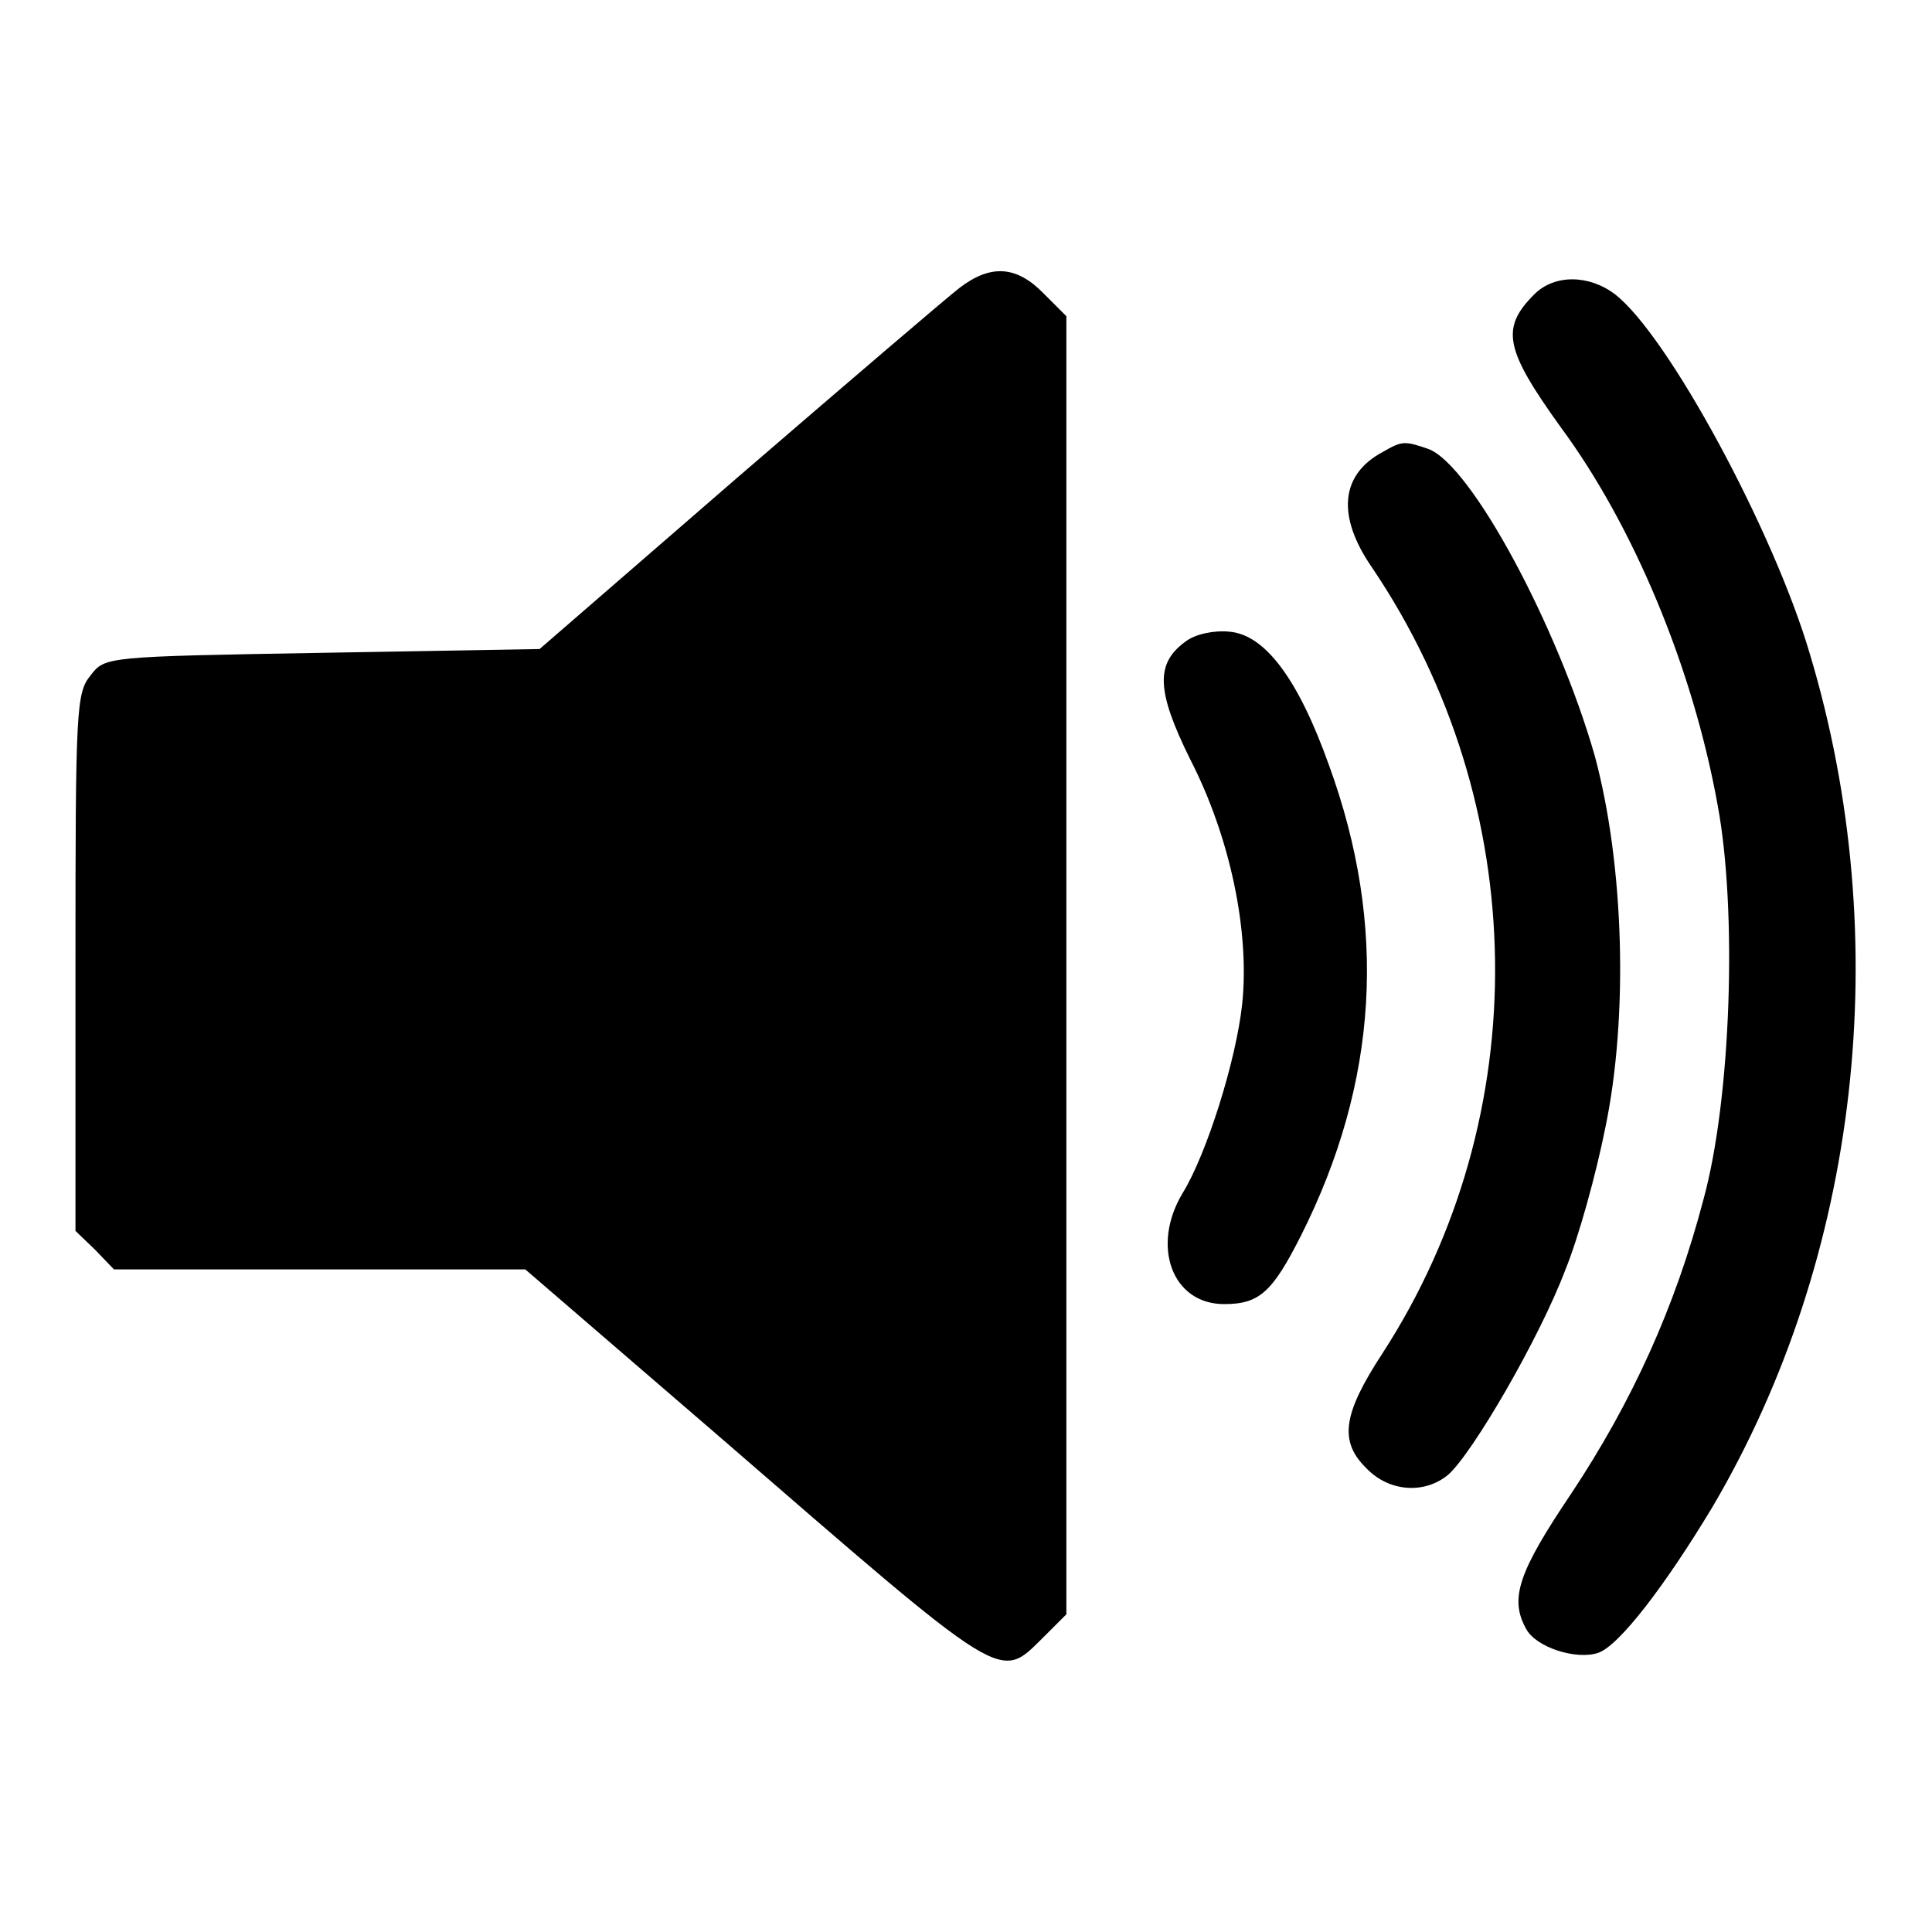
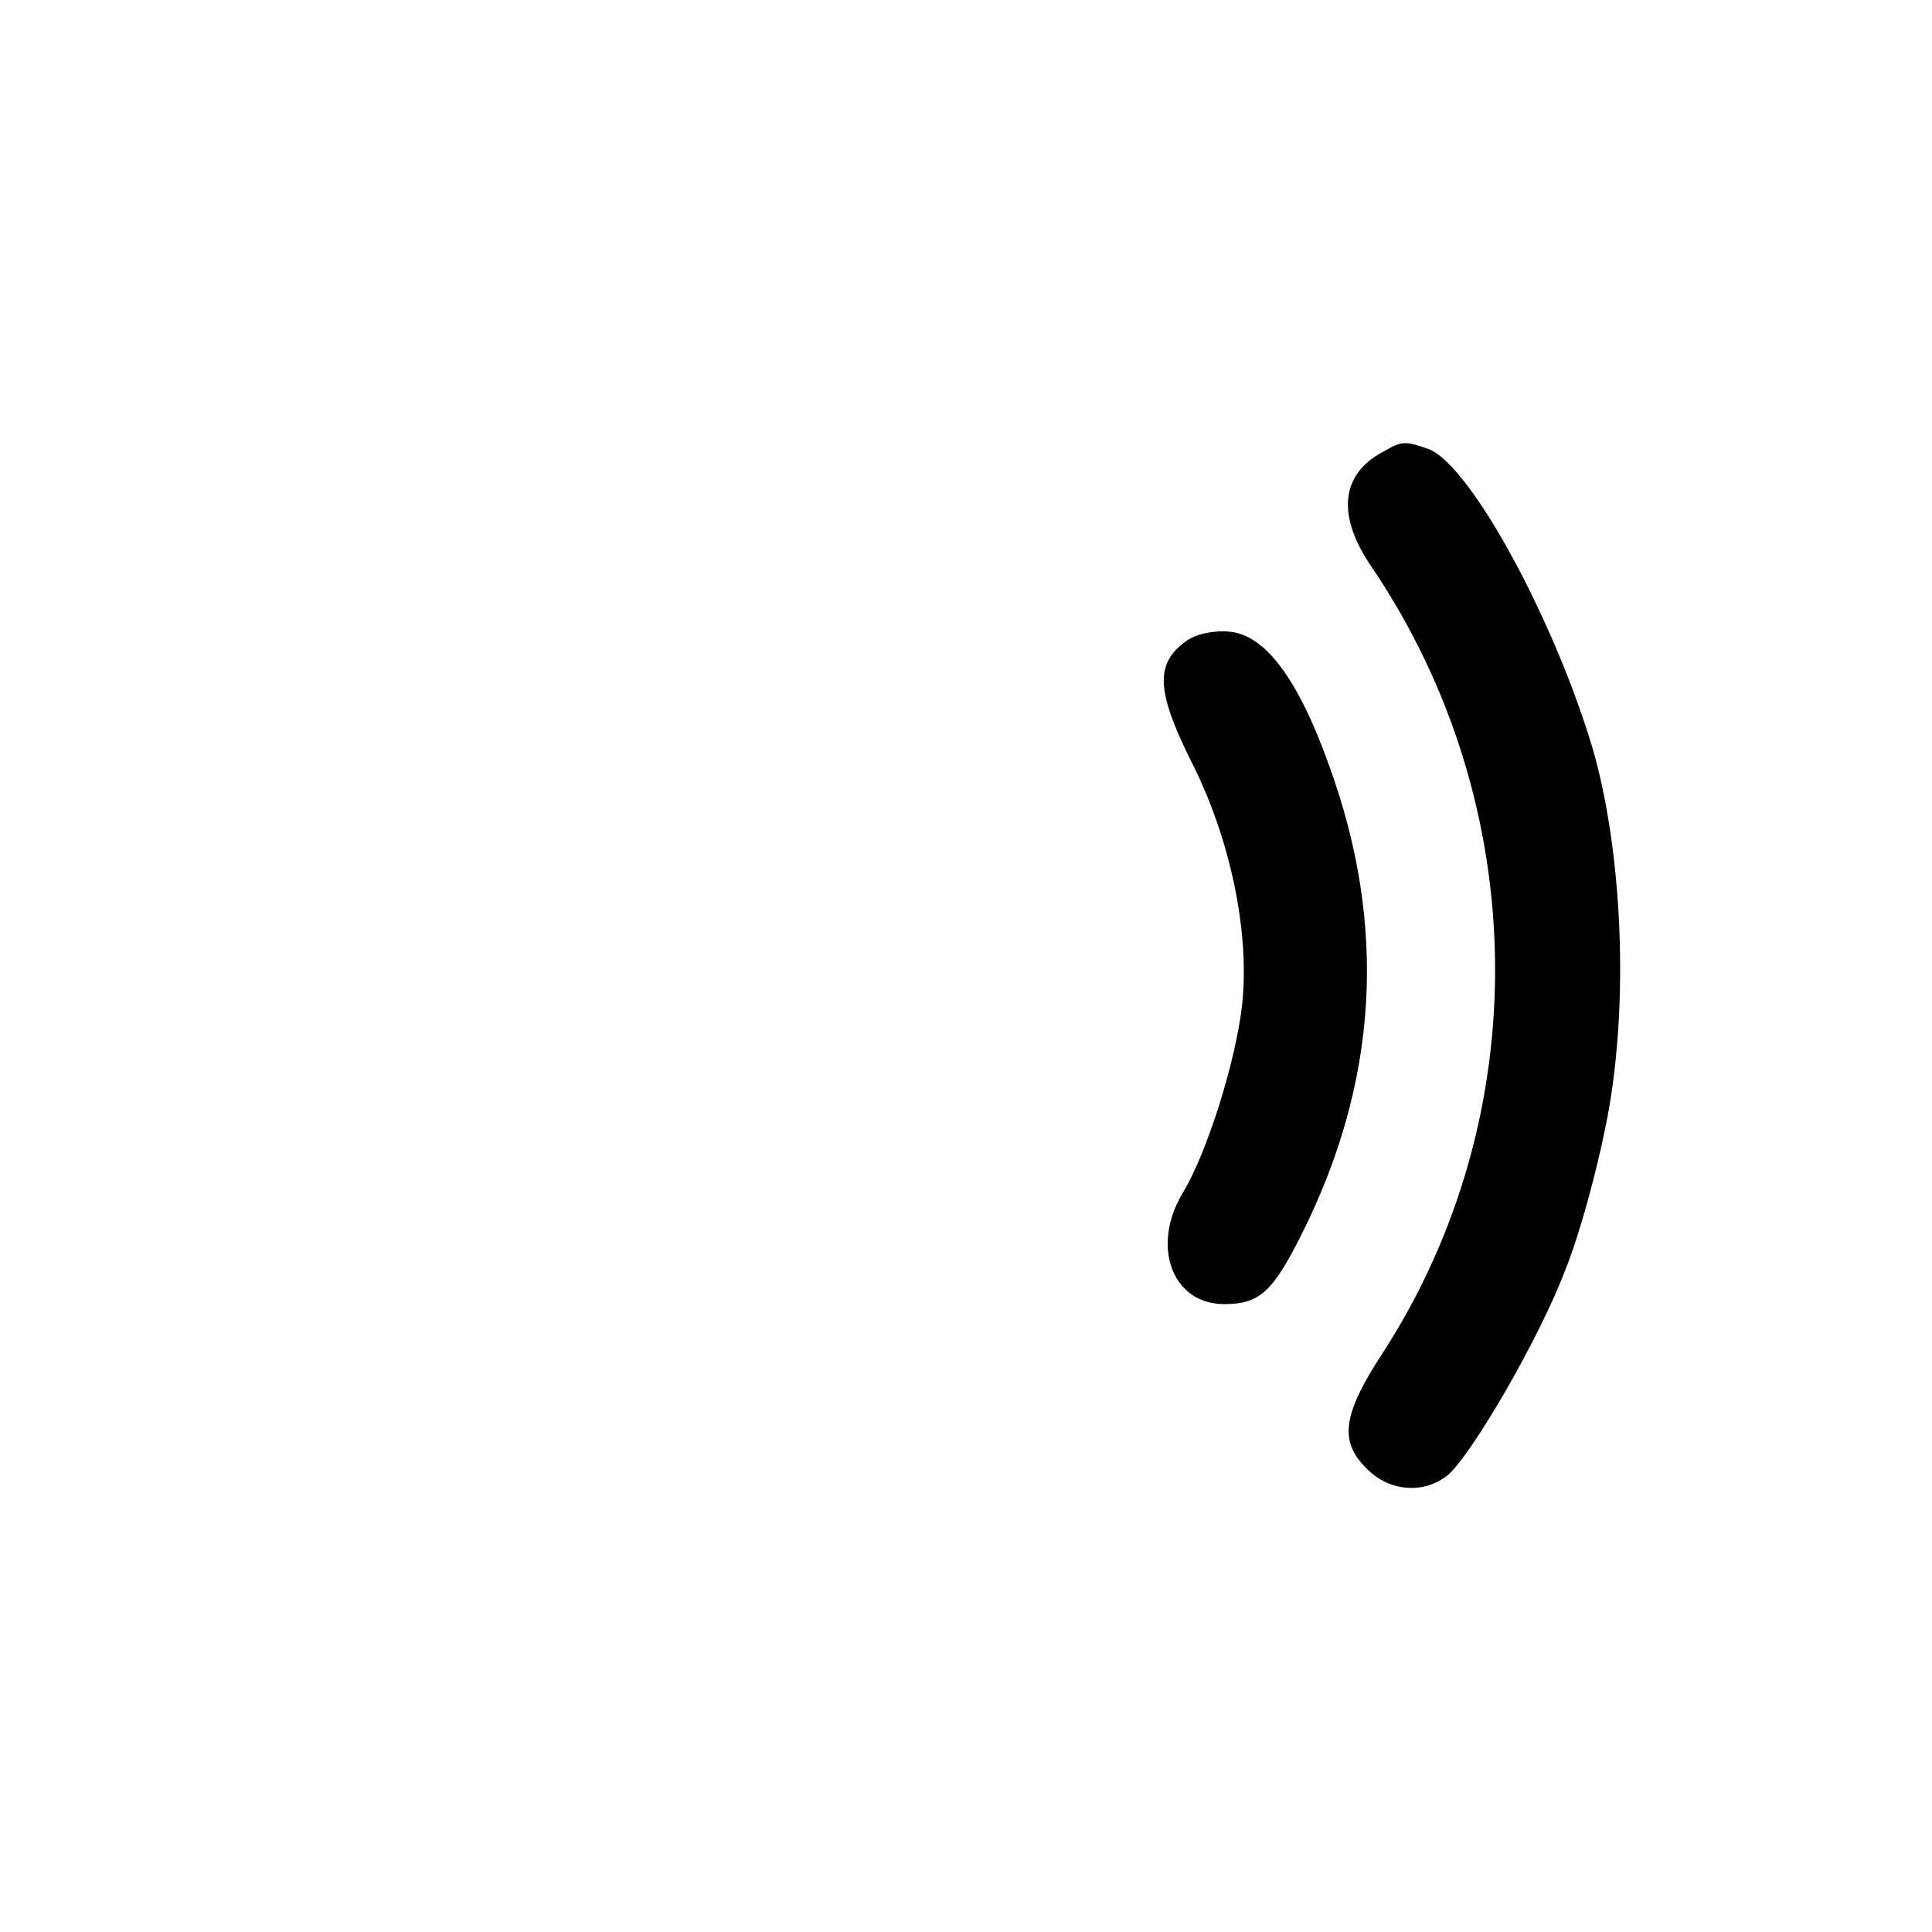
<svg xmlns="http://www.w3.org/2000/svg" version="1.1" x="0px" y="0px" viewBox="0 0 256 256" enable-background="new 0 0 256 256" xml:space="preserve">
  <g>
    <g>
      <g>
-         <path fill="#000000" d="M127.2,38.1c-1.7,1.3-14.9,12.6-29.4,25.1L71.5,86l-28.7,0.5C14,87,13.9,87,12,89.5c-1.9,2.3-2,4.5-2,38v35.6l2.6,2.5l2.5,2.6h27.3h27.2L94.9,190c38.8,33.6,37.4,32.8,43.4,26.9l3-3v-86v-86l-3-3C134.7,35.2,131.3,35,127.2,38.1z" />
-         <path fill="#000000" d="M203.3,39c-4.5,4.5-3.9,7.3,3.5,17.6c9.6,13,17.5,31.8,20.8,50.1c2.6,13.9,1.8,38.9-1.9,52.3c-3.7,14.1-9.4,26.7-17.5,38.9c-7,10.4-8.2,13.9-6,17.9c1.3,2.5,6.7,4.2,9.6,3.2c2.8-1,8.9-9,15.1-19.3c19.5-33.1,24.3-75.2,12.9-113.1C235,70.3,221,44.4,214,39C210.6,36.4,206,36.3,203.3,39z" />
        <path fill="#000000" d="M183.2,59.9c-5.6,3-6.1,8.5-1.4,15.3c21.2,31.4,21.8,72.6,1.4,104.1c-5.3,8.1-5.8,11.7-2.1,15.3c3,3.1,7.7,3.4,10.8,0.8c3.2-2.8,12.1-18.1,15.5-27.1c1.8-4.4,4.1-12.8,5.3-18.8c3.1-14.8,2.5-35-1.4-49.4C206.4,83,195,61.7,189.3,59.5C186.1,58.4,185.8,58.4,183.2,59.9z" />
        <path fill="#000000" d="M157.1,85c-4,2.9-3.9,6.5,0.6,15.6c5.3,10.3,7.9,22.8,6.9,32.4c-0.8,7.5-4.7,19.9-7.9,25.1c-4.2,7-1.4,14.7,5.5,14.7c4.7,0,6.4-1.6,10.2-9.1c10.2-20.3,11.5-40.9,3.7-62.3c-4.1-11.5-8.5-17.3-13.2-17.7C160.9,83.5,158.4,84,157.1,85z" />
      </g>
    </g>
  </g>
</svg>